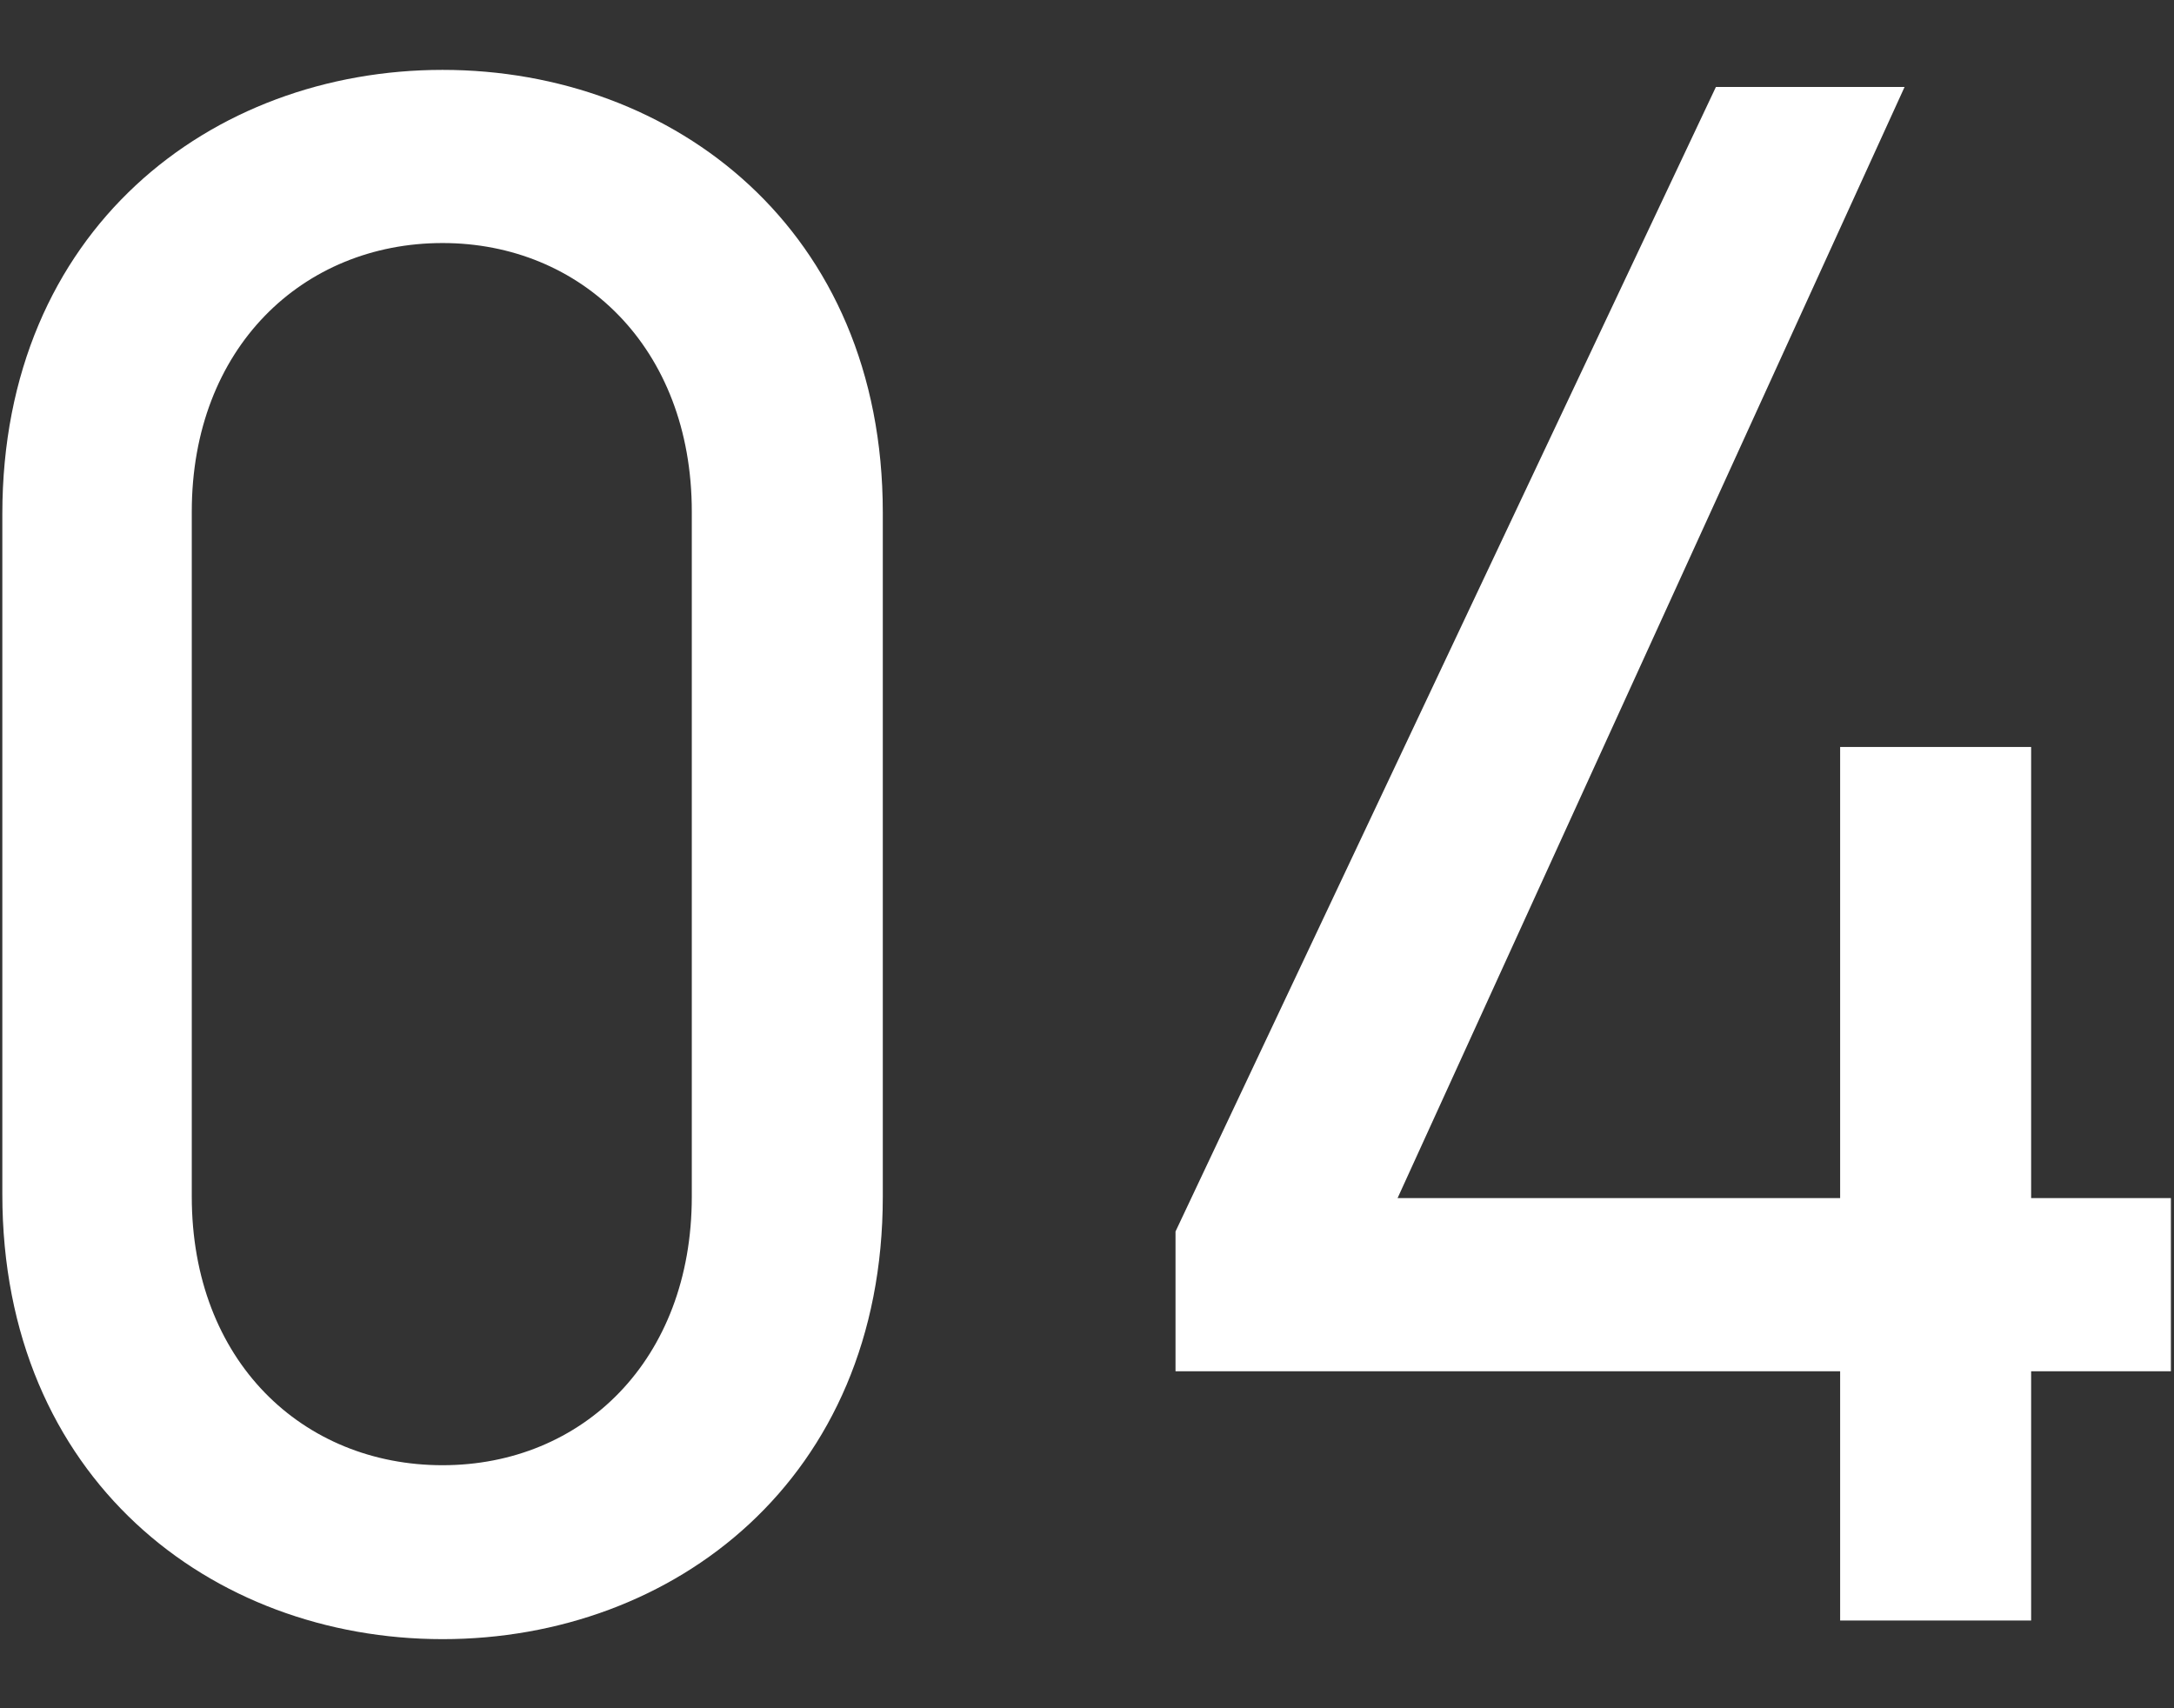
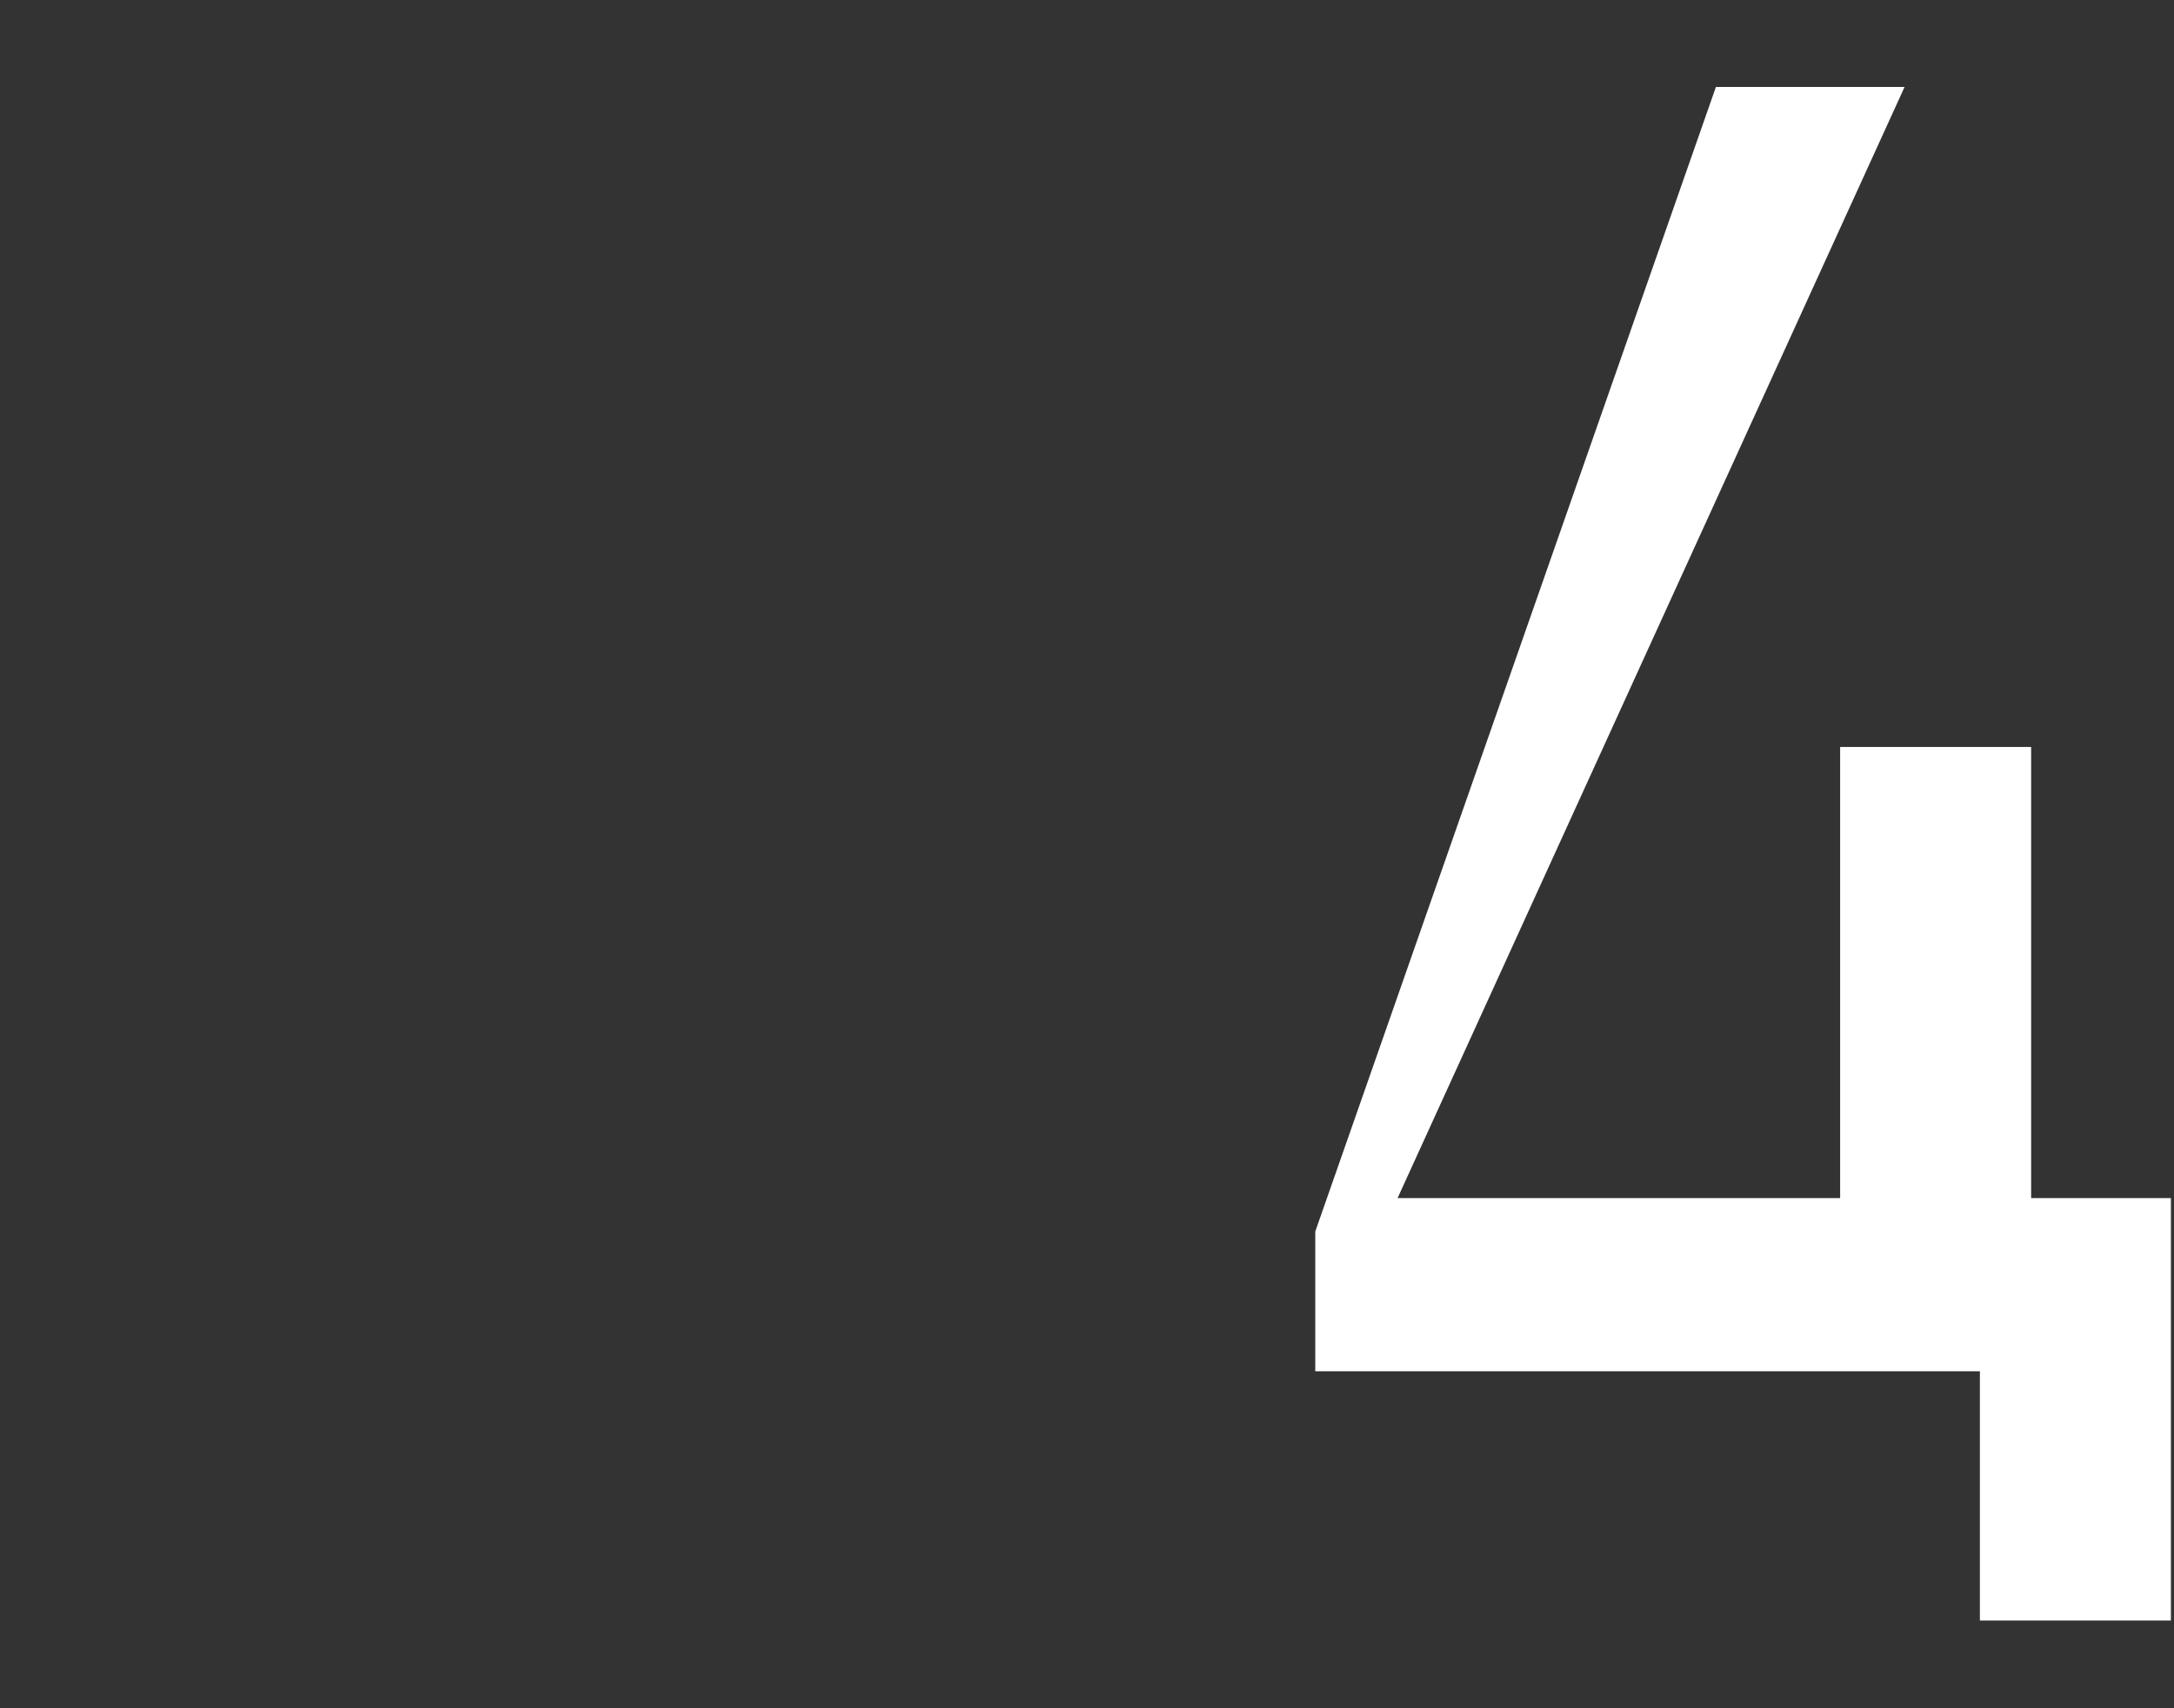
<svg xmlns="http://www.w3.org/2000/svg" width="28" height="22" viewBox="0 0 28 22">
  <rect x="0" y="0" width="28" height="22" fill="#333333" stroke="none" />
-   <path d="m11.37,15.41c0,3.64-2.69,5.7-5.67,5.7S.03,19.04.03,15.38V6.62C.03,2.96,2.72.9,5.7.9s5.67,2.06,5.67,5.7v8.82ZM5.7,3.13c-1.8,0-3.23,1.35-3.23,3.46v8.82c0,2.12,1.43,3.46,3.23,3.46s3.21-1.35,3.21-3.46V6.59c0-2.12-1.43-3.46-3.21-3.46Z" style="fill:#fff;stroke-width:0px" />
-   <path d="m24.53,1.12l-6.53,14.31h5.7v-5.81h2.46v5.81h1.8v2.23h-1.8v3.21h-2.46v-3.21h-8.56v-1.8L22.1,1.12h2.43Z" style="fill:#fff;stroke-width:0px" />
-   <rect width="28" height="22" style="fill:none;stroke-width:0px" />
+   <path d="m24.53,1.12l-6.53,14.31h5.7v-5.81h2.46v5.81h1.8v2.23v3.21h-2.46v-3.21h-8.56v-1.8L22.1,1.12h2.43Z" style="fill:#fff;stroke-width:0px" />
</svg>